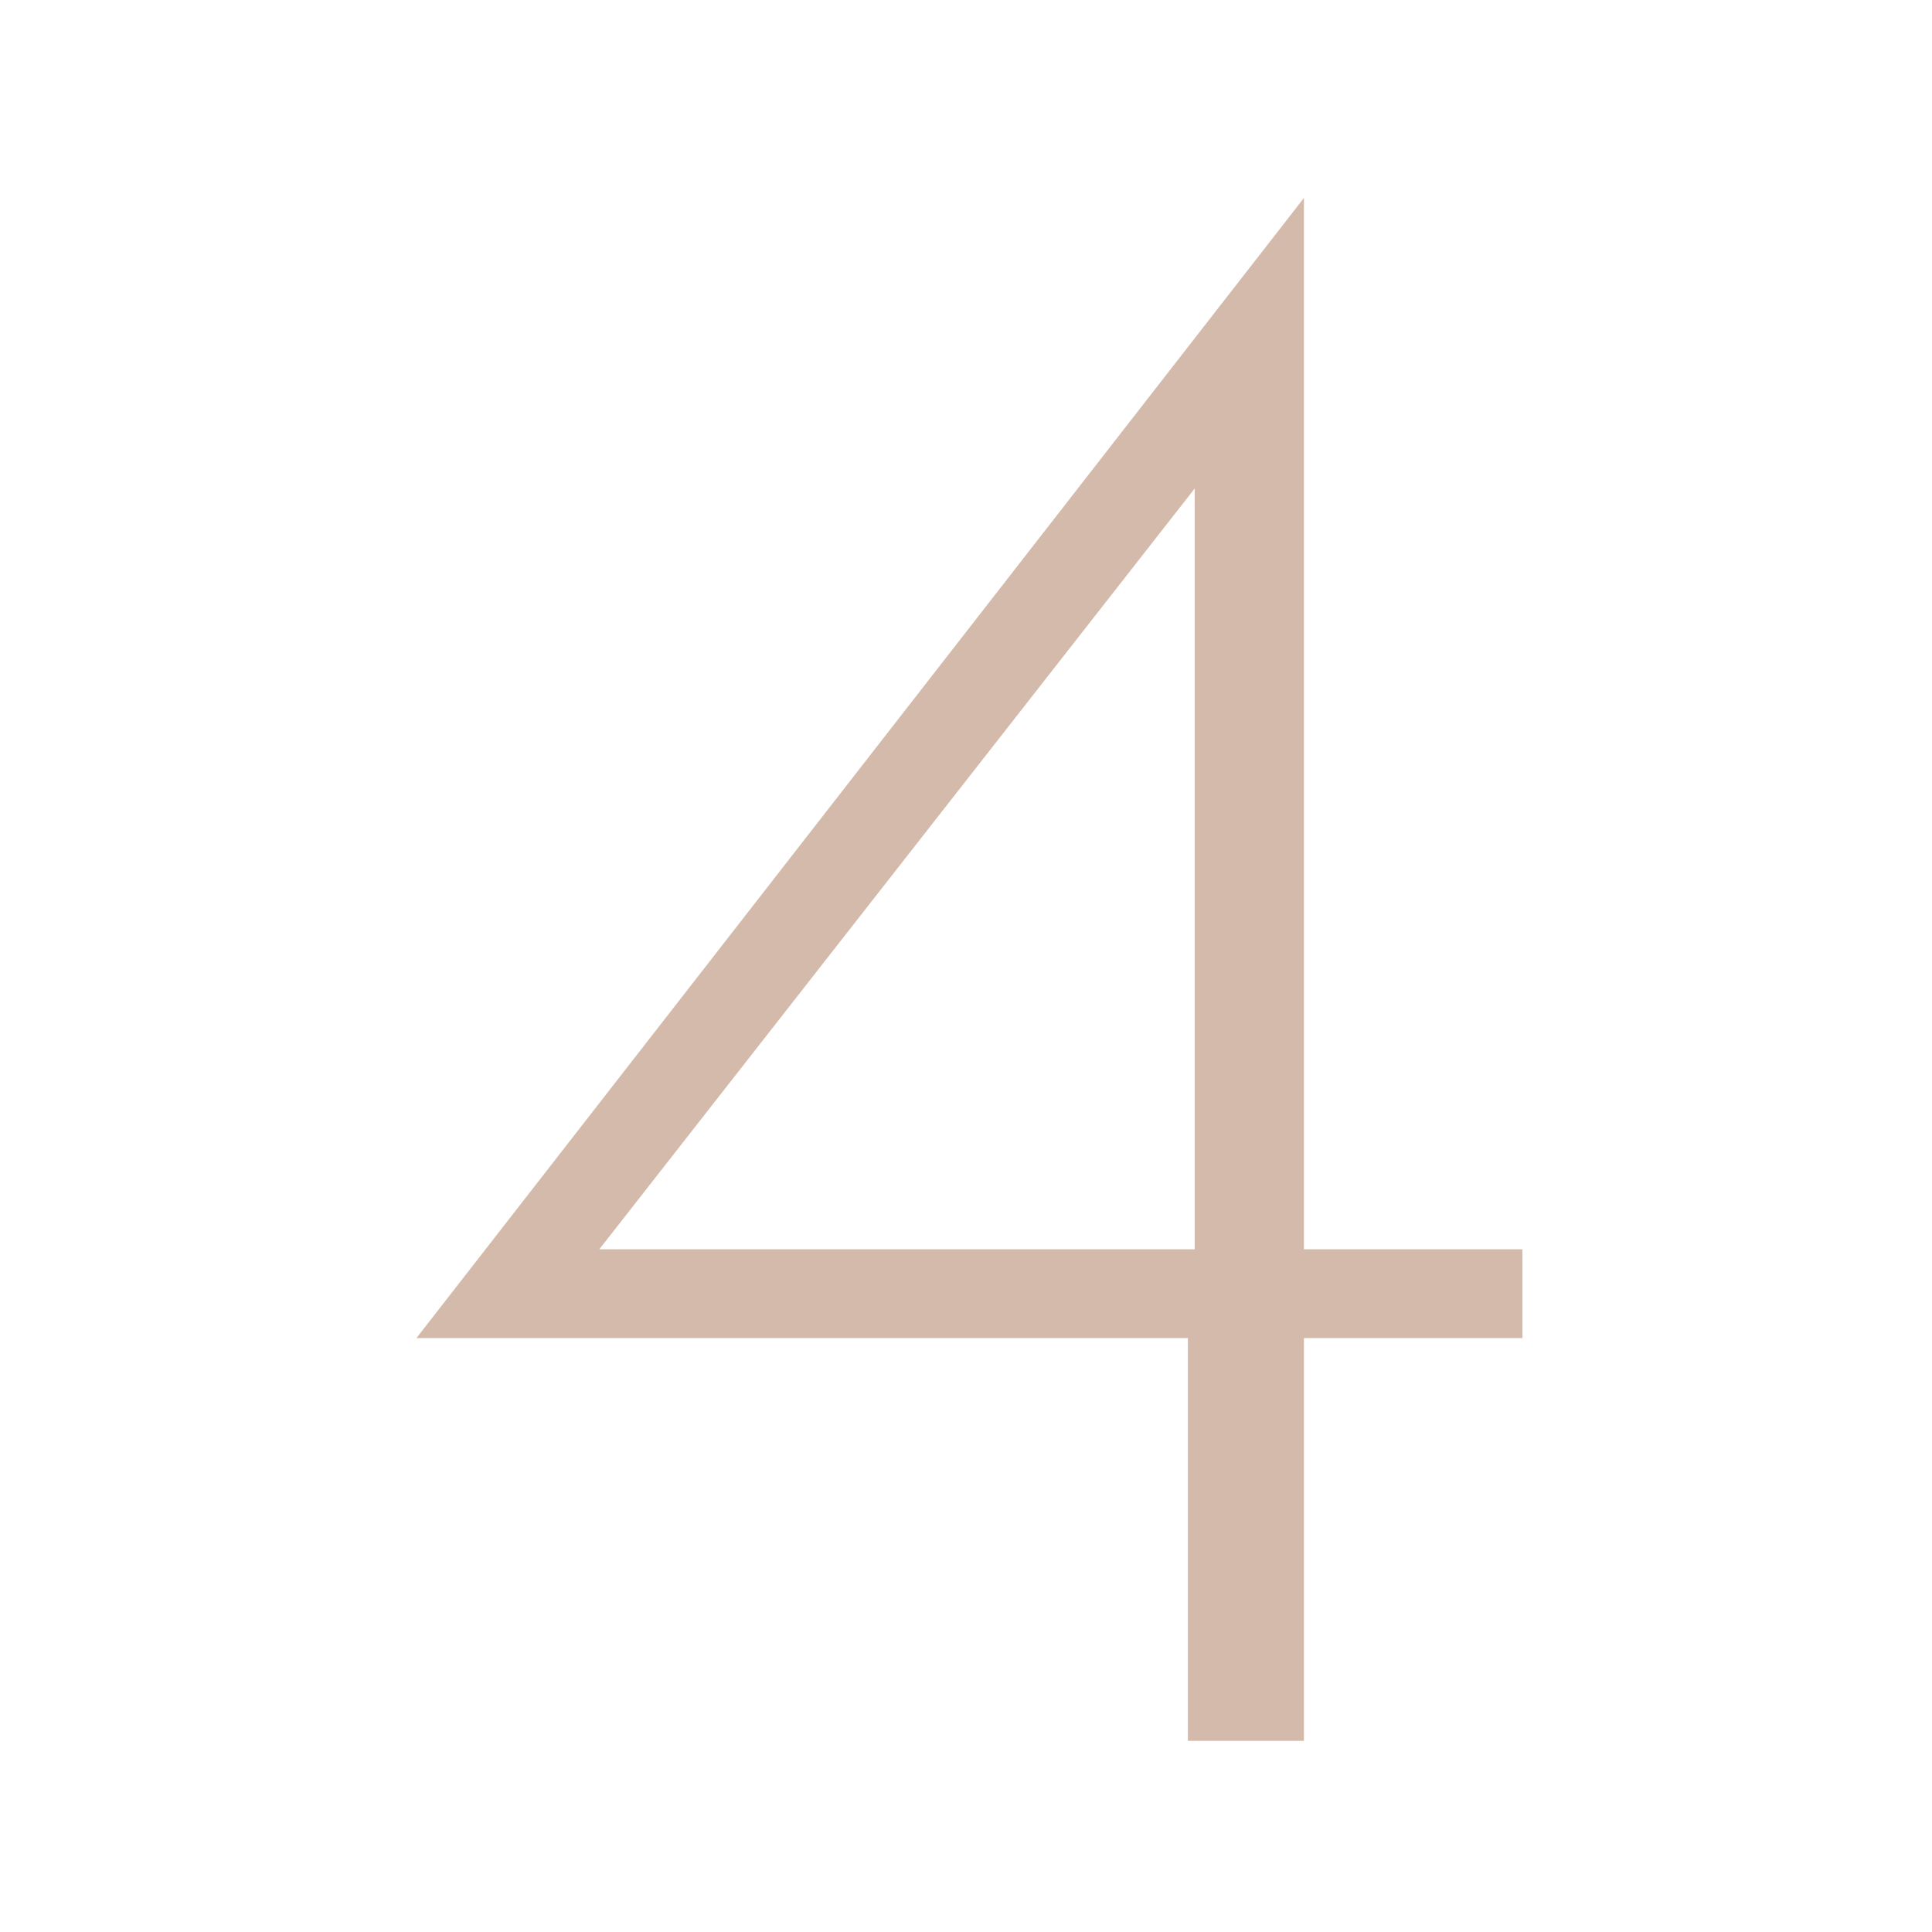
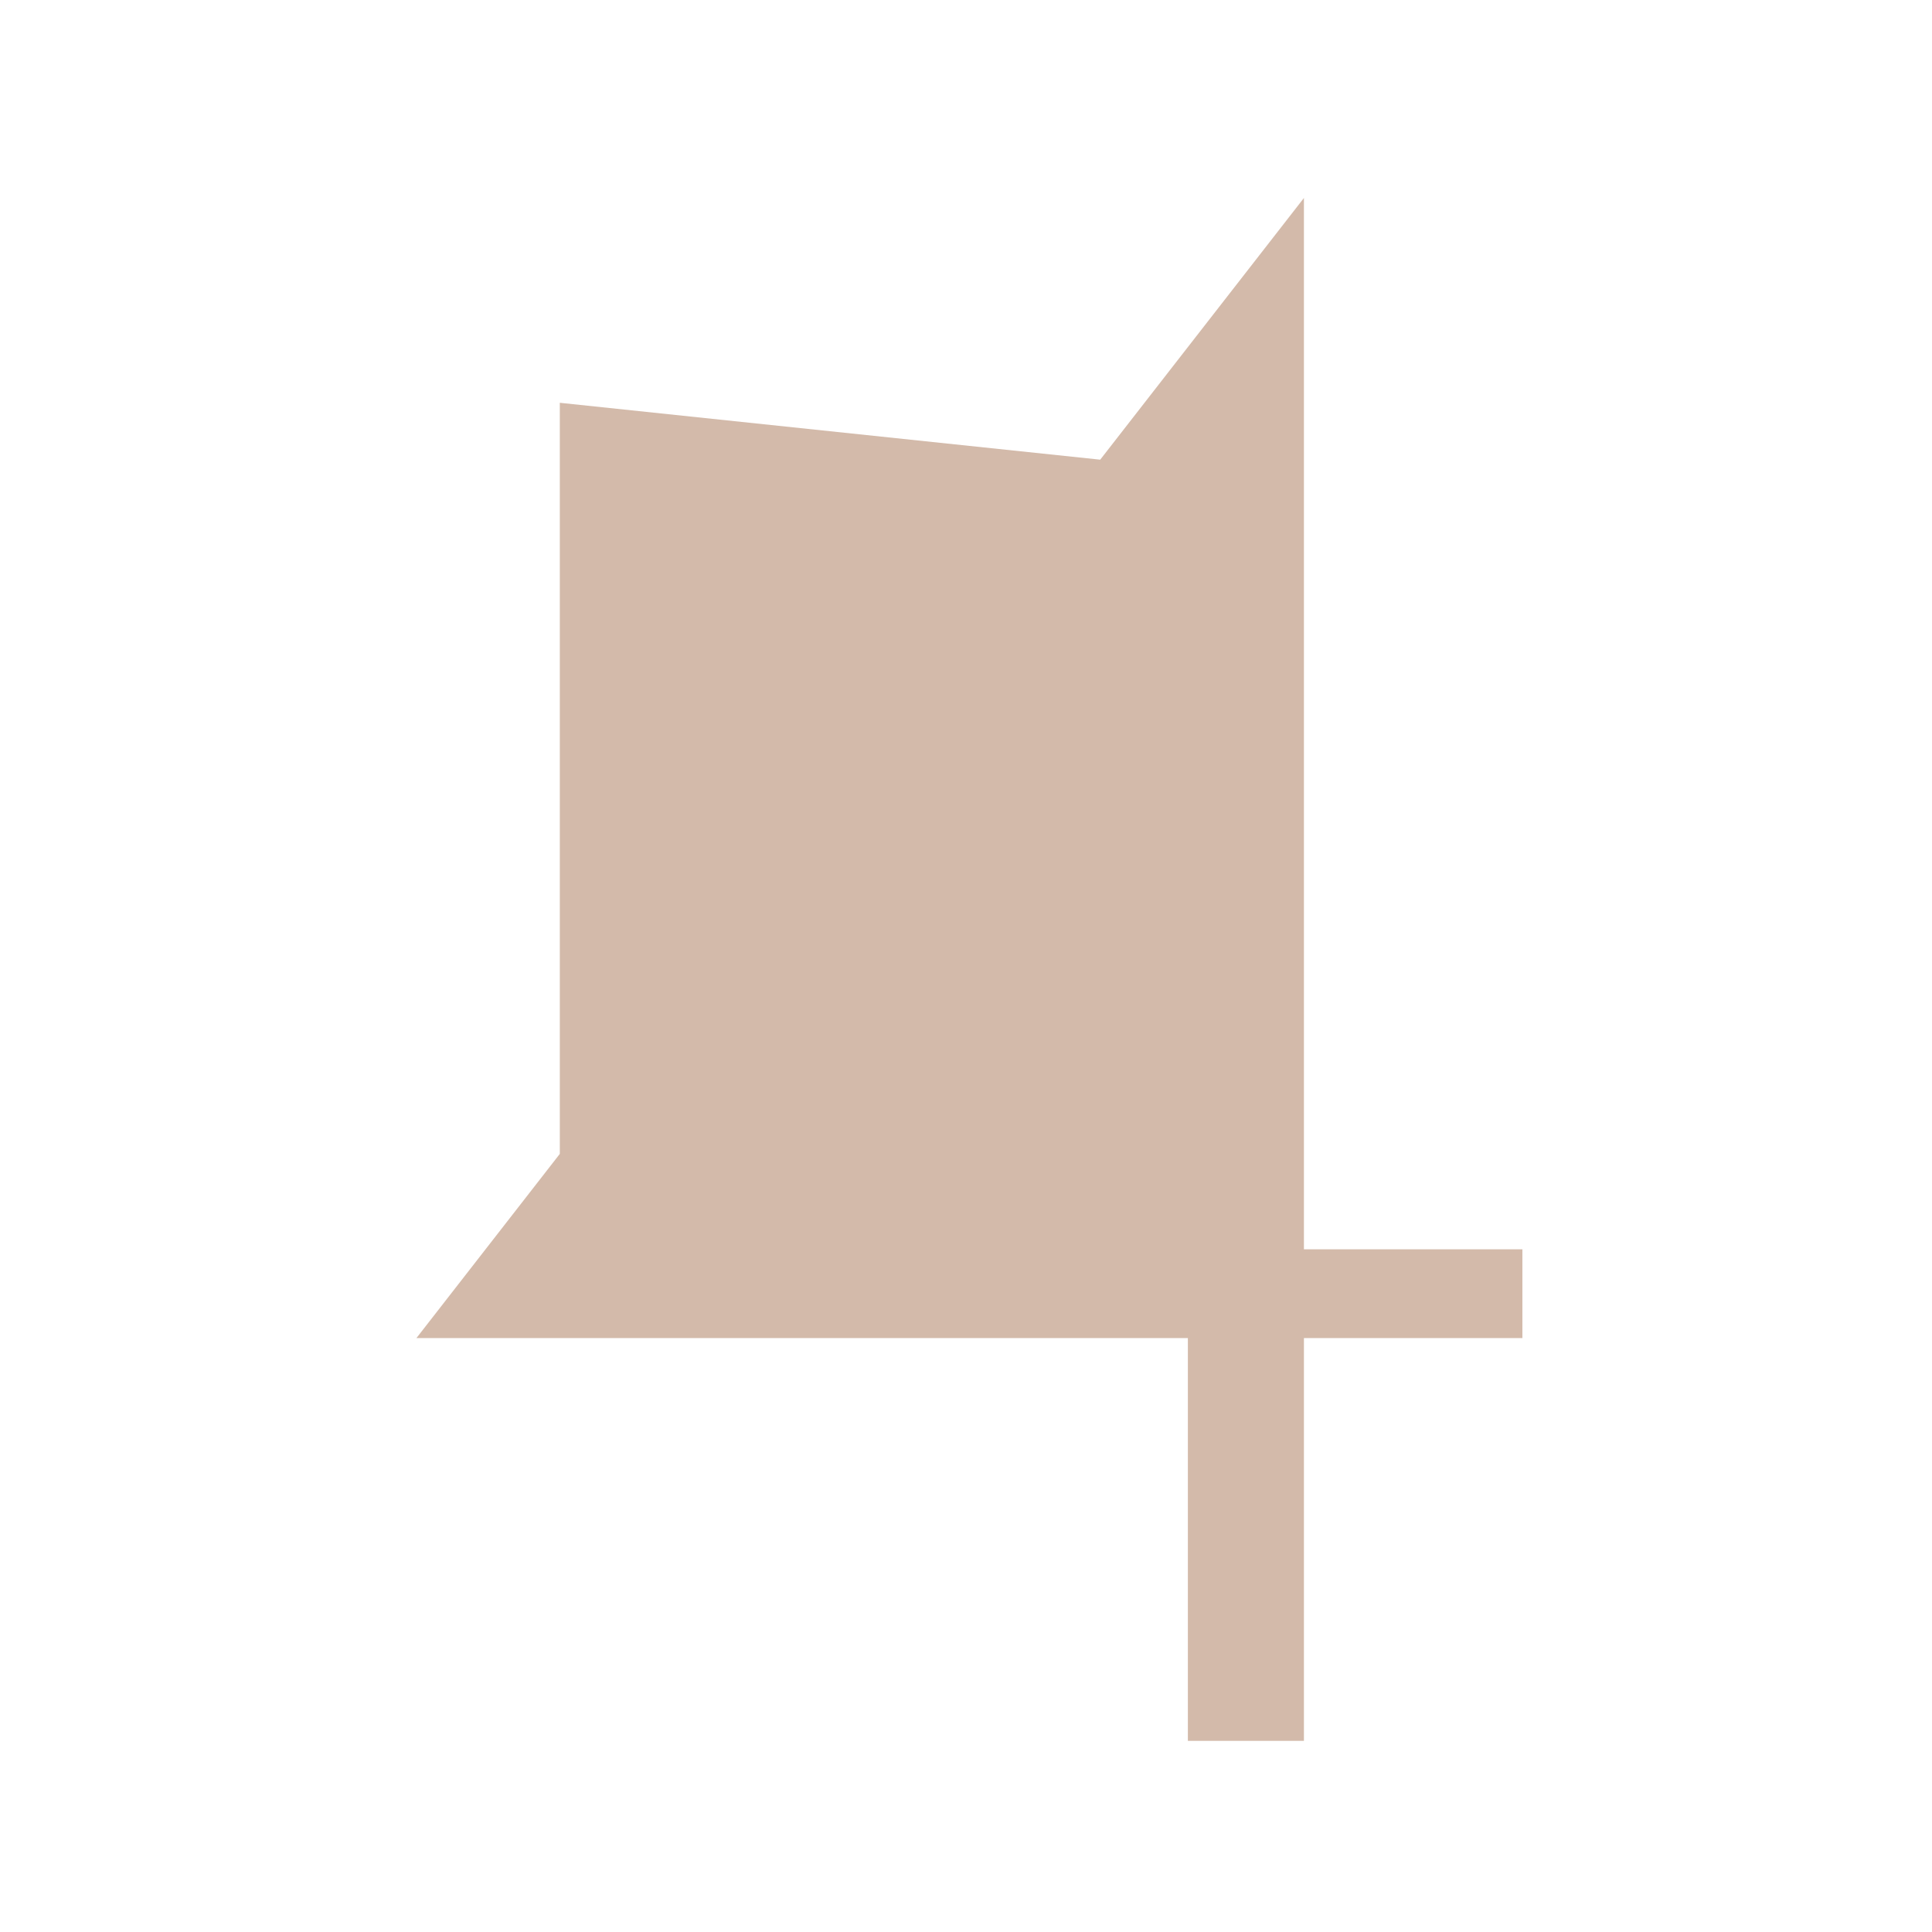
<svg xmlns="http://www.w3.org/2000/svg" id="Calque_1" x="0px" y="0px" viewBox="0 0 28.3 28.3" style="enable-background:new 0 0 28.3 28.3;" xml:space="preserve">
  <style type="text/css">
	.st0{fill:#D3BAAA;}
</style>
  <g>
-     <path class="st0" d="M6.1,19.6L6.1,19.6l13-16.7h0v15.4h3.2v1.3h-3.2v5.9h-1.7v-5.9H6.1z M17.7,6.9L8.7,18.4l-0.5-0.1h9.3V5.9   L17.7,6.9z" />
+     <path class="st0" d="M6.1,19.6L6.1,19.6l13-16.7h0v15.4h3.2v1.3h-3.2v5.9h-1.7v-5.9H6.1z M17.7,6.9L8.7,18.4l-0.5-0.1V5.9   L17.7,6.9z" />
  </g>
  <g>
-     <path class="st0" d="M-12.7,118.3c-1.1,0-2-0.2-3-0.6c-0.9-0.4-1.7-0.9-2.4-1.5l1-1.2c0.5,0.5,1.2,1,1.9,1.3   c0.8,0.3,1.5,0.5,2.3,0.5c1.2,0,2.2-0.3,3-0.8c0.8-0.5,1.5-1.2,2-2.1c0.5-0.9,0.7-1.8,0.7-2.8c0-1.1-0.2-2-0.5-2.9   c-0.4-0.9-0.9-1.5-1.7-2c-0.8-0.5-1.8-0.8-3-0.8c-0.9,0-1.7,0.1-2.4,0.4c-0.7,0.3-1.4,0.6-2,1h0V95.6h10.2v1.6h-8.7v7.9l-0.3-0.4   c0.5-0.2,1-0.4,1.7-0.5c0.7-0.1,1.3-0.2,1.9-0.2c1.5,0,2.7,0.3,3.7,1c1,0.6,1.7,1.5,2.2,2.6c0.5,1.1,0.7,2.3,0.7,3.6   c0,1.3-0.3,2.5-0.9,3.6c-0.6,1.1-1.4,2-2.5,2.6C-10,117.9-11.3,118.3-12.7,118.3z" />
-   </g>
+     </g>
  <g>
-     <path class="st0" d="M-43.7,118.3c-1.4,0-2.6-0.3-3.8-1s-2-1.6-2.7-2.7c-0.7-1.2-1-2.5-1-4c0-1.6,0.3-3.1,1-4.5   c0.7-1.4,1.5-2.7,2.6-3.9c1.1-1.2,2.3-2.3,3.5-3.4c1.3-1,2.6-2,3.9-2.9l1.1,1.3c-1.9,1.1-3.5,2.3-4.9,3.5c-1.3,1.2-2.4,2.4-3.2,3.6   c-0.8,1.2-1.4,2.3-1.6,3.4l-0.4-0.1c0.6-1.1,1.5-2,2.5-2.6c1-0.6,2.2-0.9,3.5-0.9c1.2,0,2.4,0.3,3.4,0.9c1,0.6,1.9,1.5,2.5,2.5   c0.6,1.1,1,2.2,1,3.6c0,1.4-0.3,2.6-1,3.7c-0.7,1.1-1.6,1.9-2.7,2.6C-41.2,117.9-42.4,118.3-43.7,118.3z M-43.8,116.7   c1.1,0,2-0.2,2.9-0.7c0.9-0.5,1.6-1.2,2.1-2c0.5-0.9,0.8-1.8,0.8-2.9c0-1.1-0.3-2-0.8-2.9s-1.2-1.5-2.1-2c-0.9-0.5-1.8-0.7-2.9-0.7   c-1.1,0-2,0.2-2.9,0.7c-0.9,0.5-1.5,1.1-2.1,1.9c-0.5,0.8-0.8,1.7-0.8,2.7v0.4c0,1,0.3,1.9,0.8,2.8c0.5,0.9,1.2,1.5,2.1,2   C-45.8,116.5-44.9,116.7-43.8,116.7z" />
-   </g>
+     </g>
</svg>